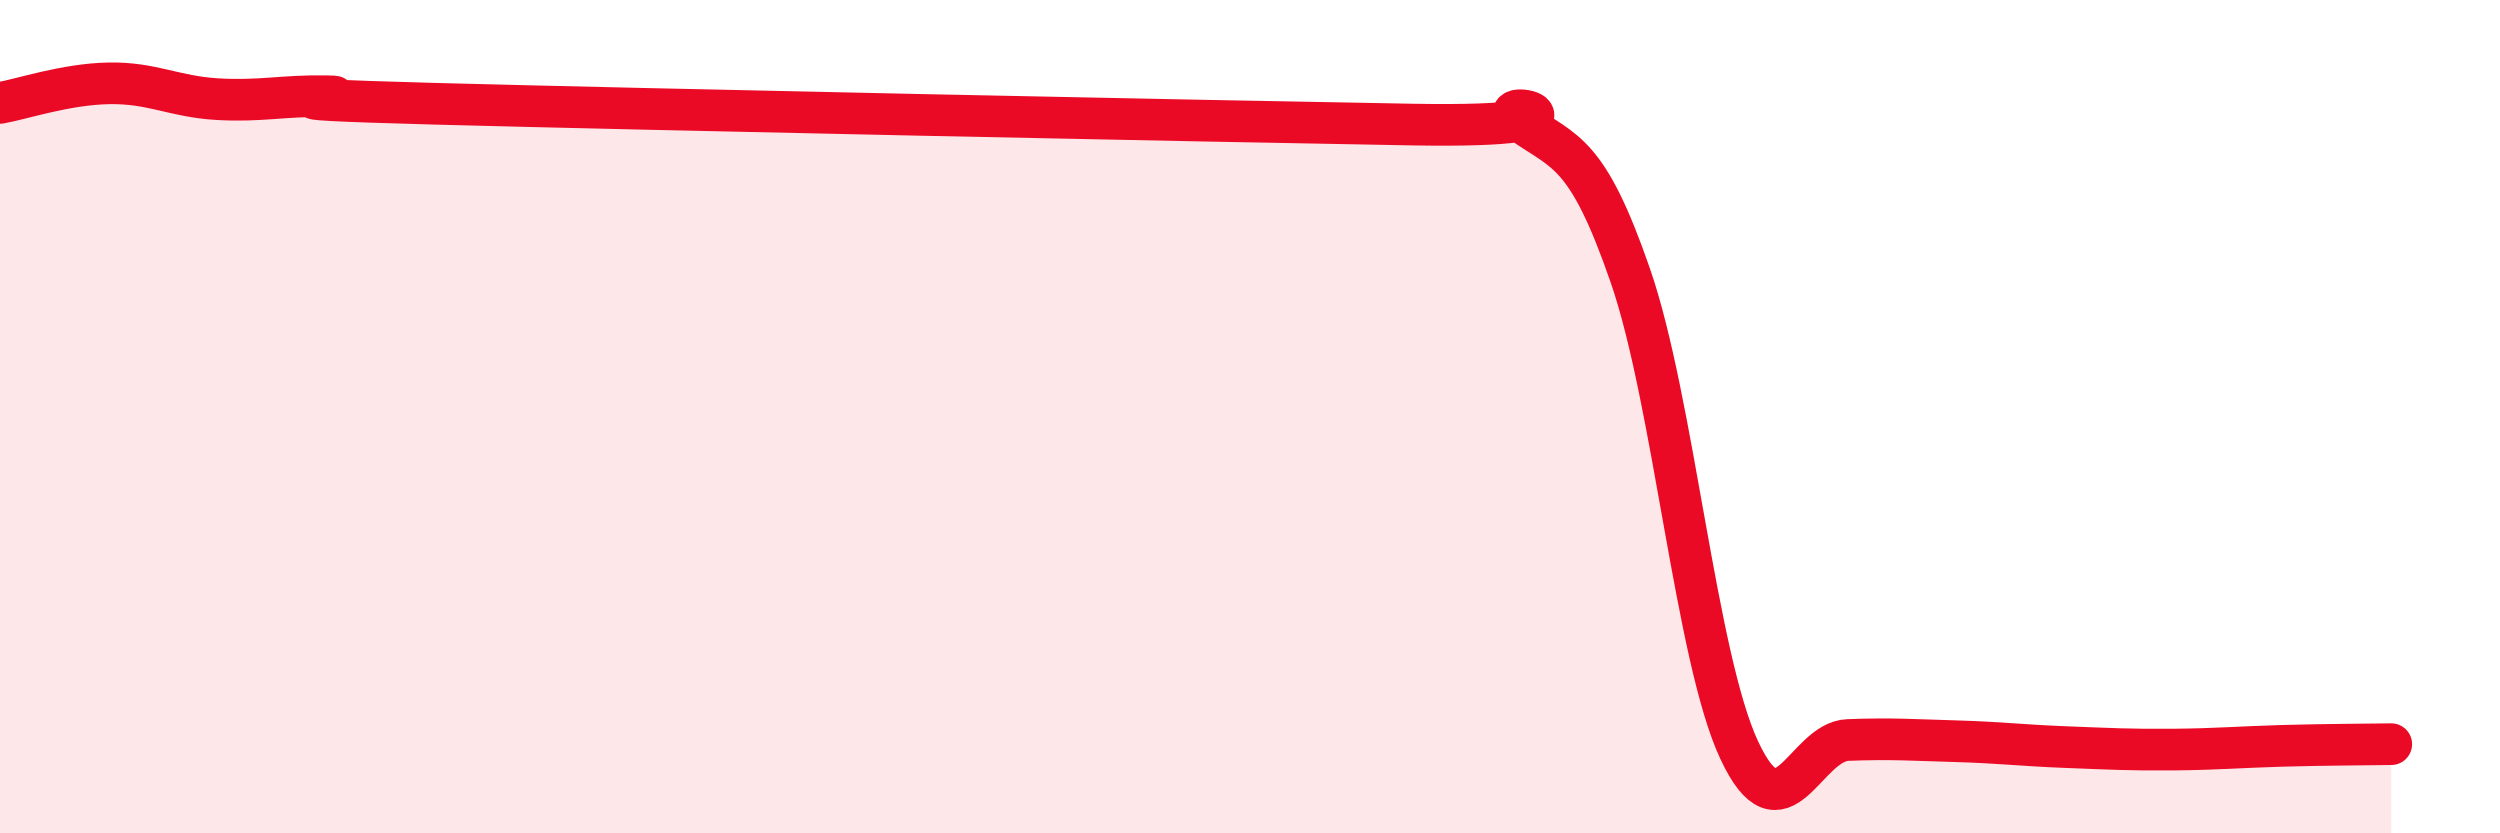
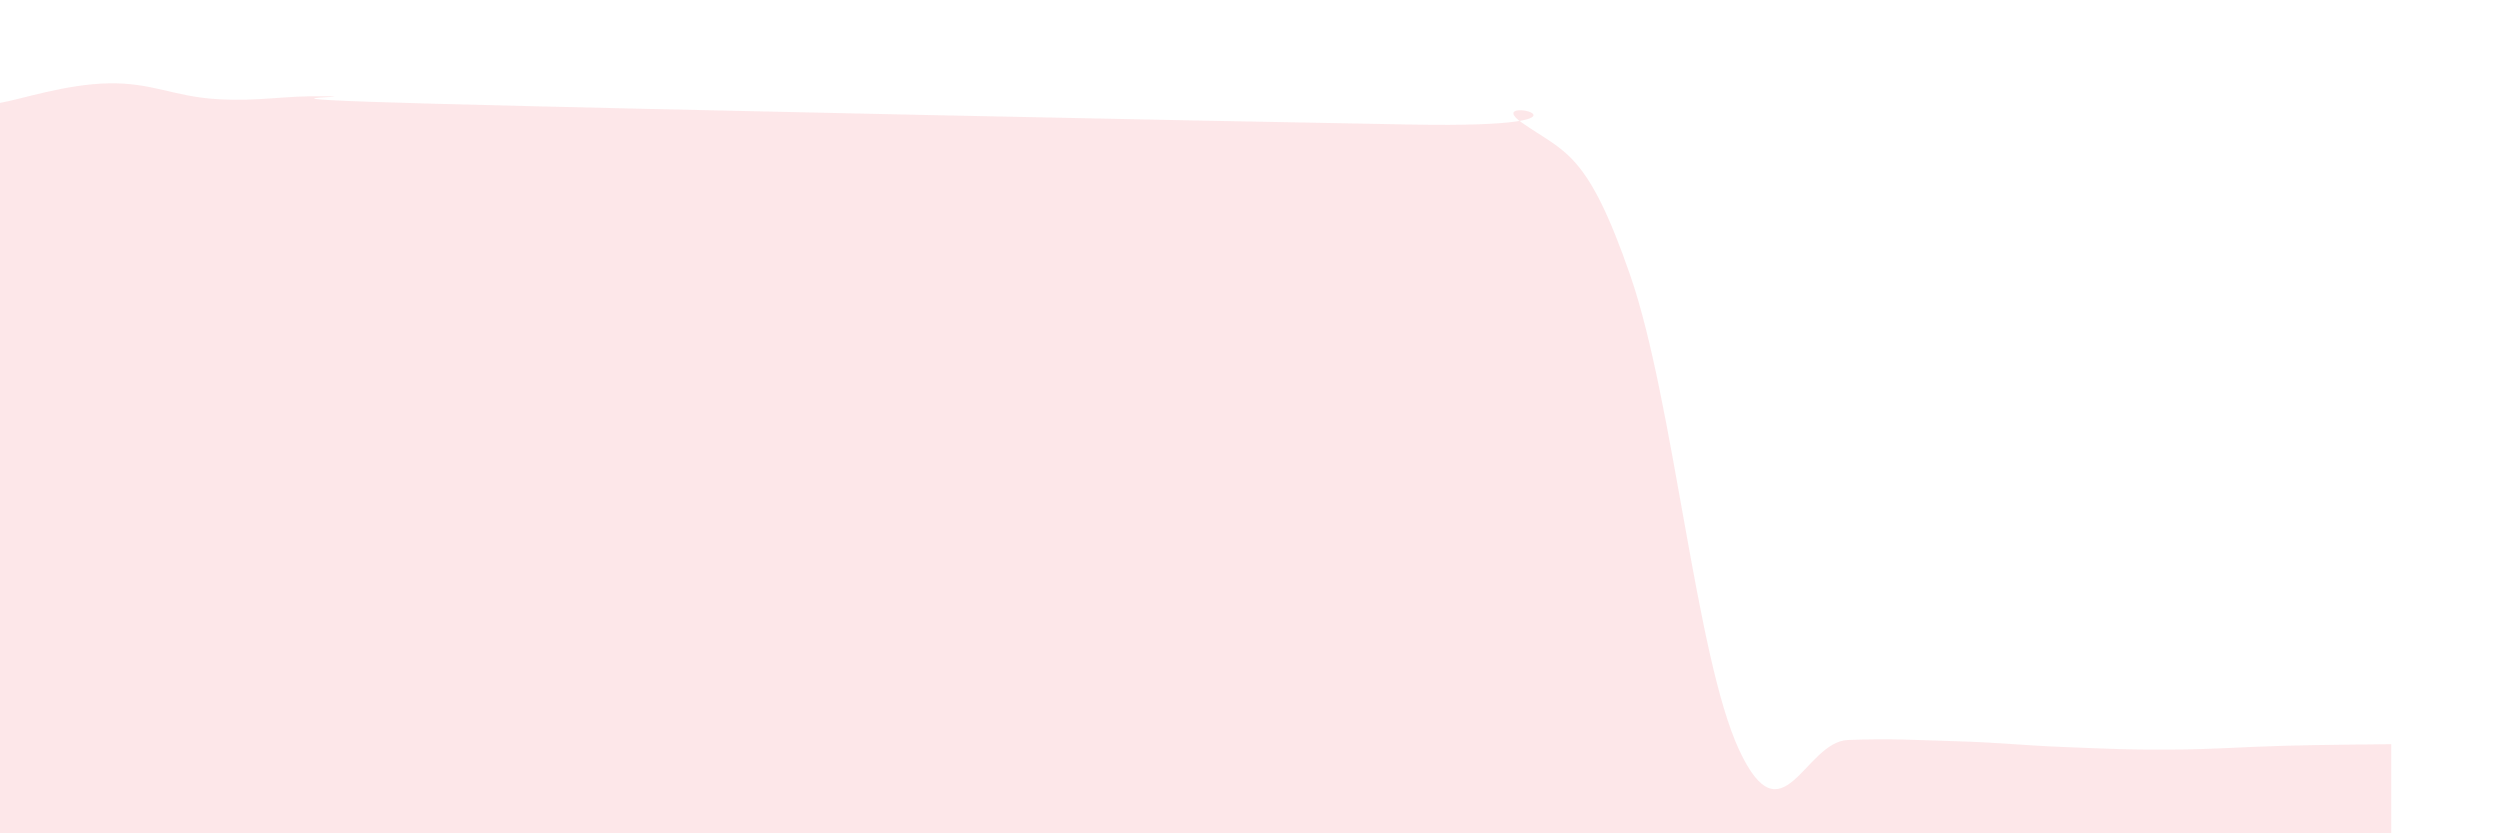
<svg xmlns="http://www.w3.org/2000/svg" width="60" height="20" viewBox="0 0 60 20">
  <path d="M 0,2.47 C 0.52,2.38 1.57,2.02 2.61,2 C 3.65,1.98 4.18,2.32 5.22,2.38 C 6.26,2.44 6.79,2.29 7.83,2.31 C 8.87,2.33 5.21,2.35 10.43,2.49 C 15.65,2.63 28.69,2.9 33.91,2.99 C 39.13,3.08 35.48,2.21 36.52,2.94 C 37.56,3.67 38.09,3.61 39.13,6.62 C 40.17,9.63 40.7,15.77 41.74,18 C 42.78,20.23 43.31,17.8 44.35,17.76 C 45.39,17.72 45.92,17.76 46.96,17.79 C 48,17.82 48.53,17.89 49.57,17.93 C 50.61,17.97 51.13,18 52.17,17.99 C 53.21,17.98 53.74,17.93 54.78,17.9 C 55.82,17.87 56.87,17.87 57.39,17.86L57.39 20L0 20Z" fill="#EB0A25" opacity="0.1" stroke-linecap="round" stroke-linejoin="round" />
-   <path d="M 0,2.47 C 0.52,2.38 1.57,2.02 2.61,2 C 3.65,1.98 4.18,2.32 5.22,2.38 C 6.26,2.44 6.79,2.29 7.83,2.31 C 8.87,2.33 5.21,2.35 10.43,2.49 C 15.65,2.63 28.69,2.9 33.91,2.99 C 39.13,3.08 35.48,2.21 36.52,2.94 C 37.56,3.67 38.09,3.61 39.13,6.62 C 40.17,9.63 40.7,15.77 41.74,18 C 42.78,20.23 43.31,17.8 44.35,17.76 C 45.39,17.72 45.92,17.76 46.96,17.79 C 48,17.82 48.53,17.89 49.57,17.93 C 50.61,17.97 51.13,18 52.17,17.99 C 53.21,17.98 53.74,17.93 54.78,17.9 C 55.82,17.87 56.87,17.87 57.39,17.86" stroke="#EB0A25" stroke-width="1" fill="none" stroke-linecap="round" stroke-linejoin="round" />
</svg>